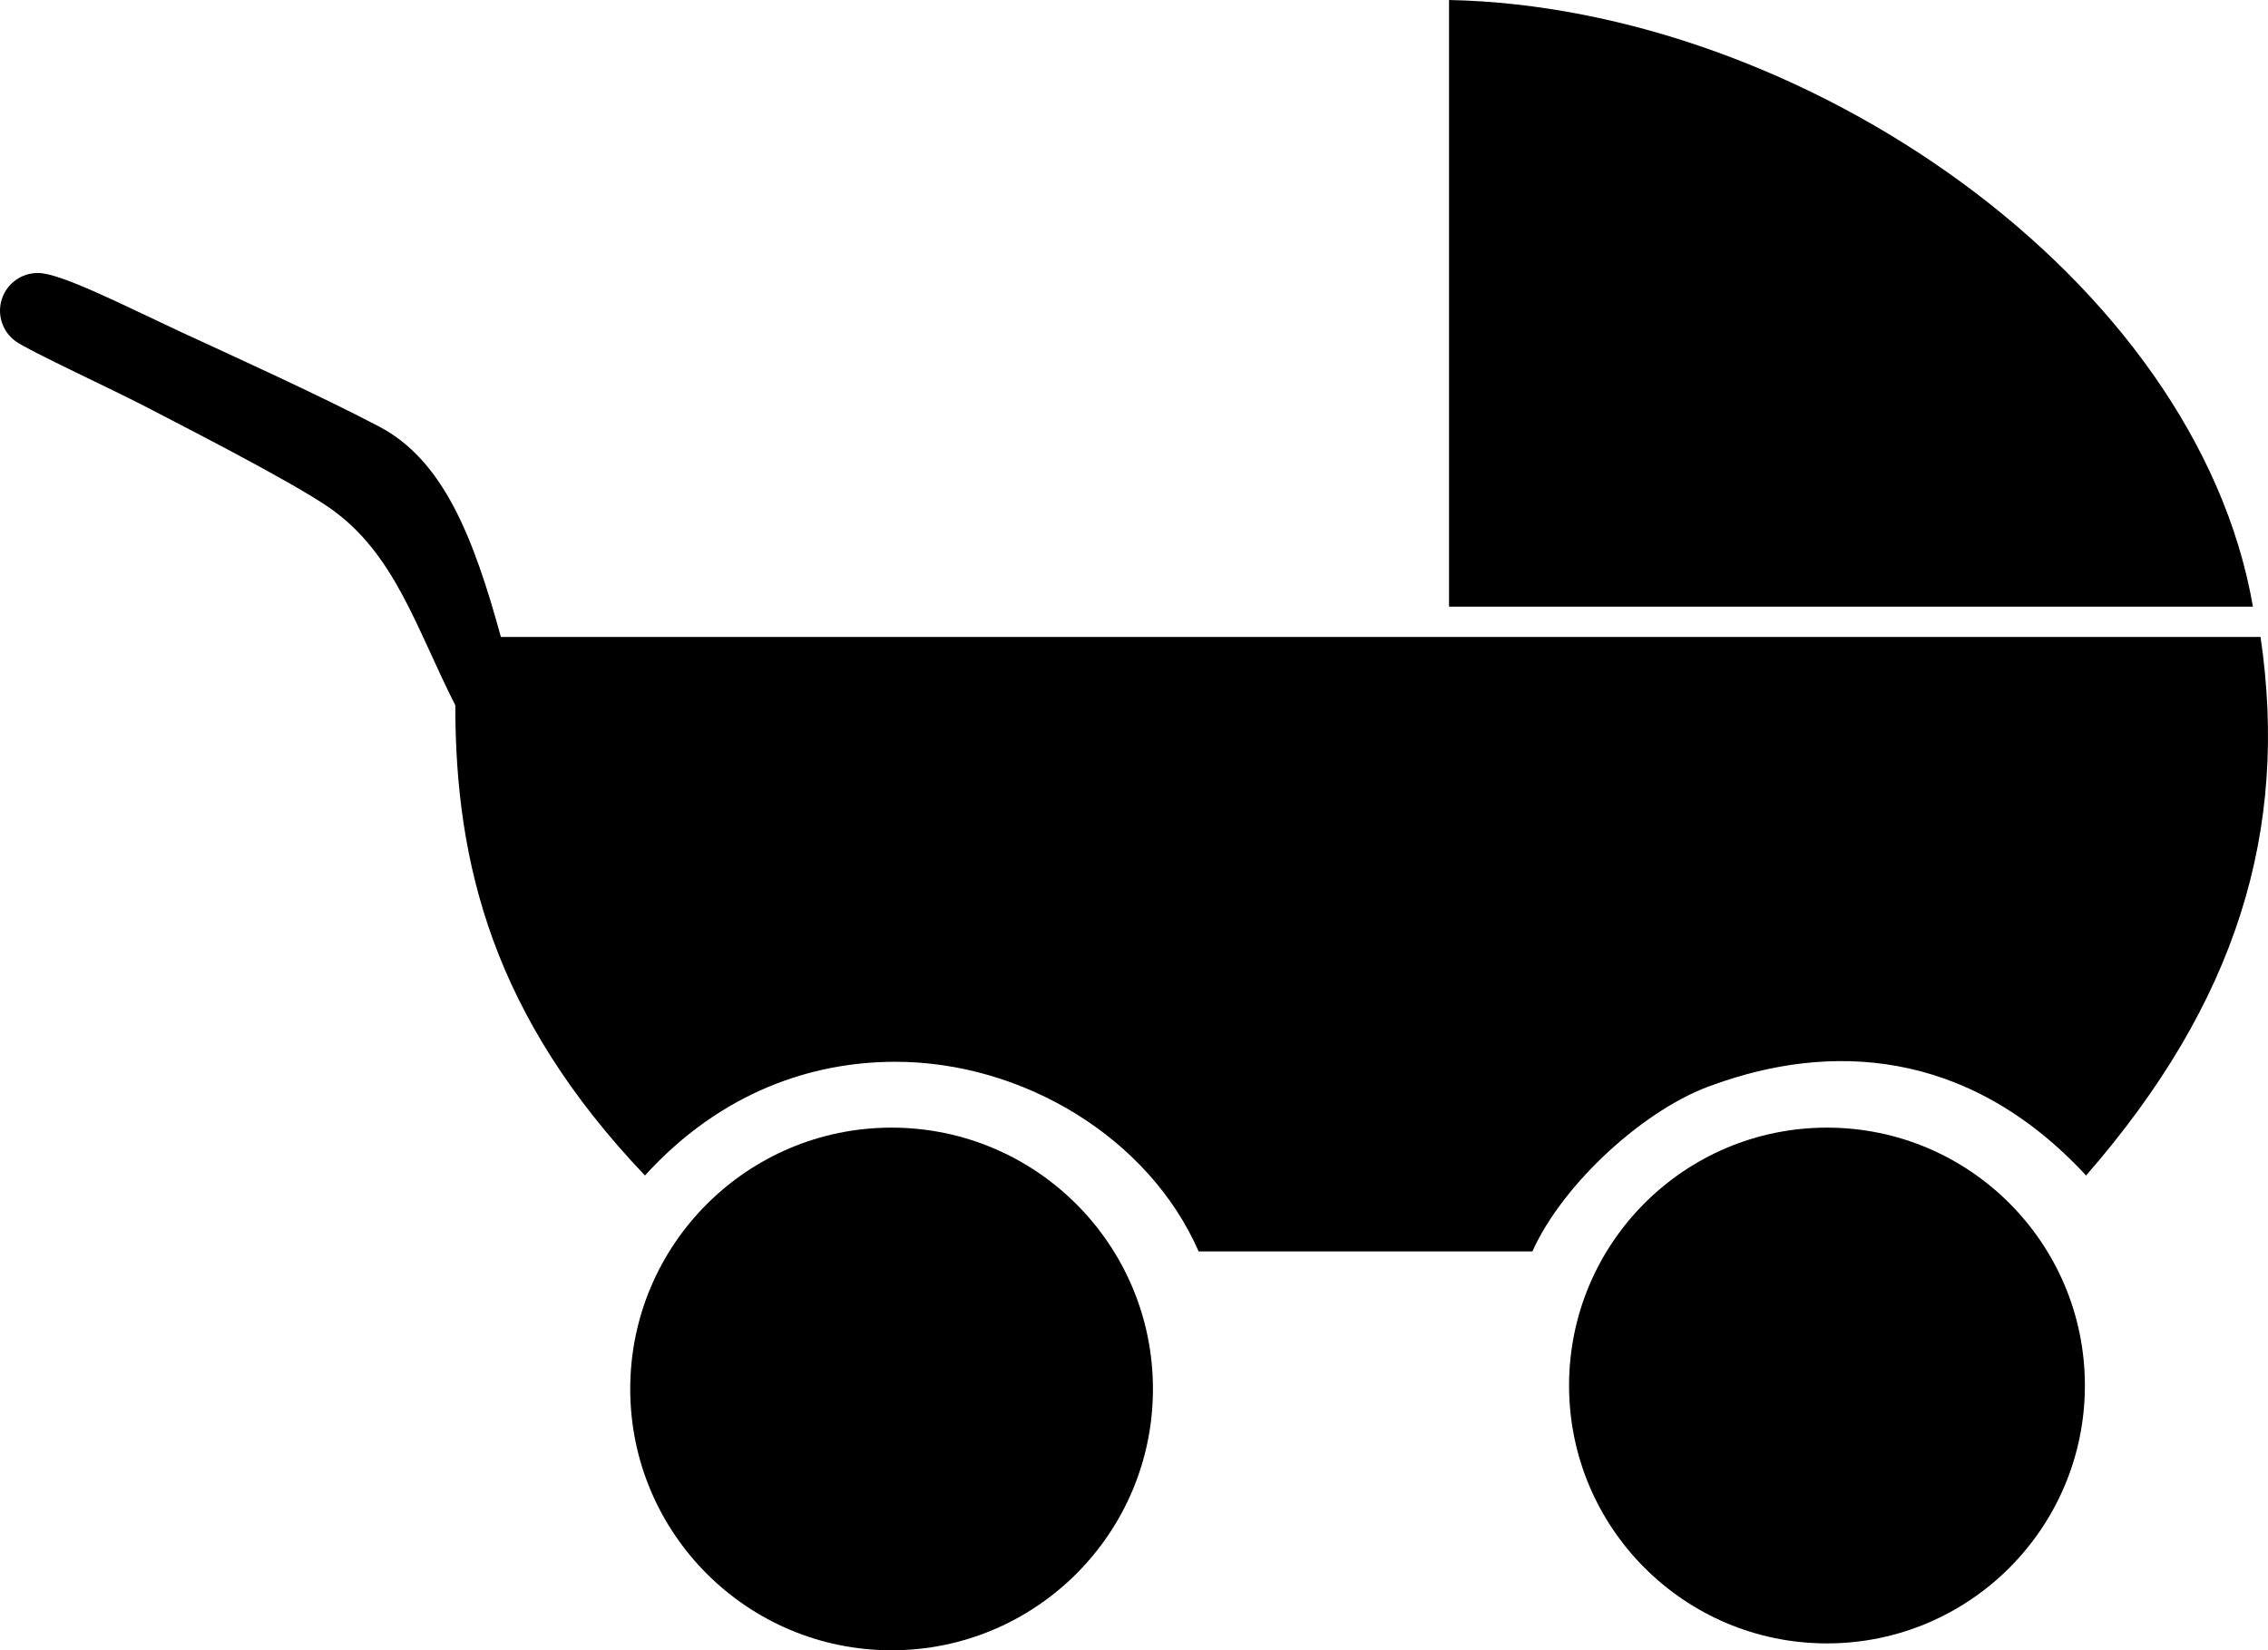
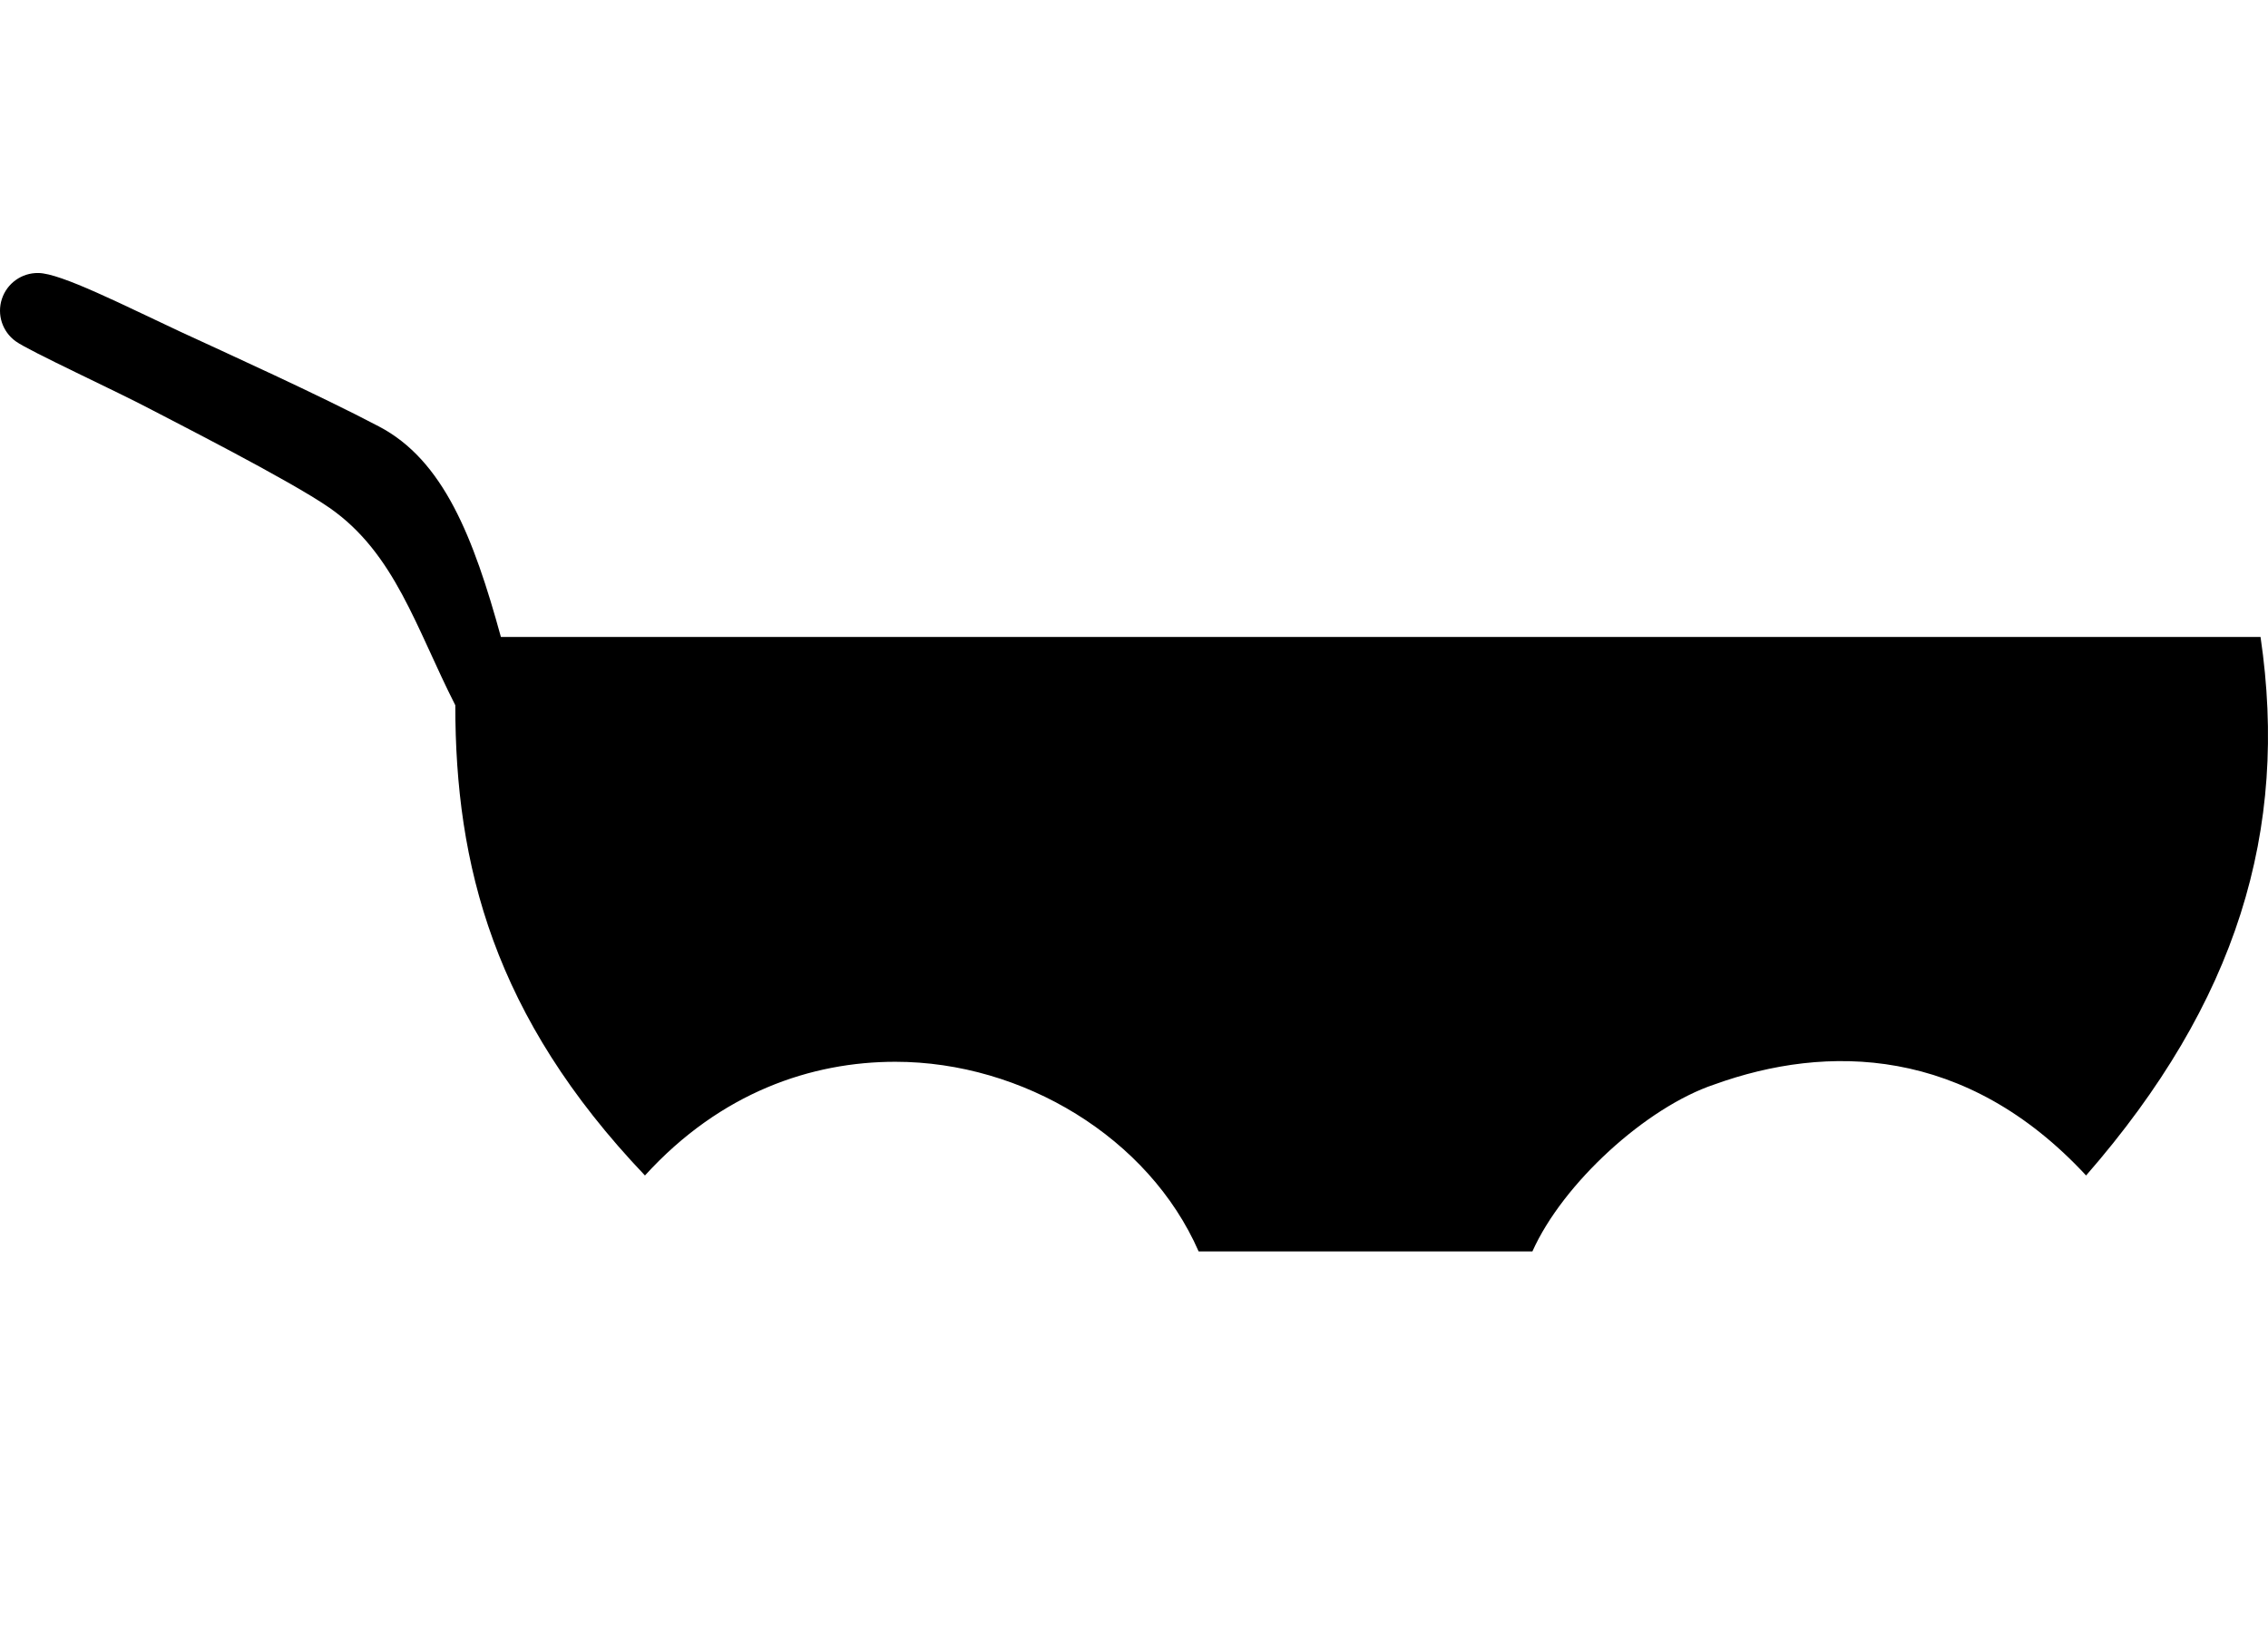
<svg xmlns="http://www.w3.org/2000/svg" height="100%" stroke-miterlimit="10" style="fill-rule:nonzero;clip-rule:evenodd;stroke-linecap:round;stroke-linejoin:round;" version="1.1" viewBox="0.044 39.11 283.418 206.25" width="100%" xml:space="preserve">
  <defs />
  <g id="Untitled">
    <path d="M214.29 174.64C228.35 169.57 245.71 169.81 260.73 186.02C279.59 164.38 286.09 142.87 282.53 118.72L62.64 118.72C59.21 106.23 55.45 96.62 47.4 92.41C40 88.51 28.1 83.12 22.63 80.59C15.63 77.33 7.63 73.23 4.82 73.23C2.765 73.201 0.928 74.509 0.283 76.461C-0.363 78.413 0.333 80.558 2 81.76C3.7 83 14.62 88 19.1 90.38C20.97 91.38 36.3 99.14 41.24 102.59C49.4 108.28 52.03 117.59 56.94 127.25C56.94 147.16 61.69 166.12 80.64 186.02C90.13 175.59 101.5 171.81 111.93 171.81C127.87 171.81 143.61 181.3 149.83 195.51L191.54 195.51C195.34 187 205.76 177.49 214.29 174.64Z" fill="#000000" fill-rule="nonzero" opacity="1" stroke="none" />
-     <path d="M281.58 114.93C274.47 73.86 225.24 40 181.12 39.11L181.12 114.93L281.58 114.93Z" fill="#000000" fill-rule="nonzero" opacity="1" stroke="none" />
-     <path d="M78.8 212.7C78.8 194.662 93.422 180.04 111.46 180.04C129.498 180.04 144.12 194.662 144.12 212.7C144.12 230.738 129.498 245.36 111.46 245.36C93.422 245.36 78.8 230.738 78.8 212.7Z" fill="#000000" fill-rule="nonzero" opacity="1" stroke="none" />
-     <path d="M196.12 212.27C196.12 194.47 210.55 180.04 228.35 180.04C246.15 180.04 260.58 194.47 260.58 212.27C260.58 230.07 246.15 244.5 228.35 244.5C210.55 244.5 196.12 230.07 196.12 212.27Z" fill="#000000" fill-rule="nonzero" opacity="1" stroke="none" />
  </g>
</svg>